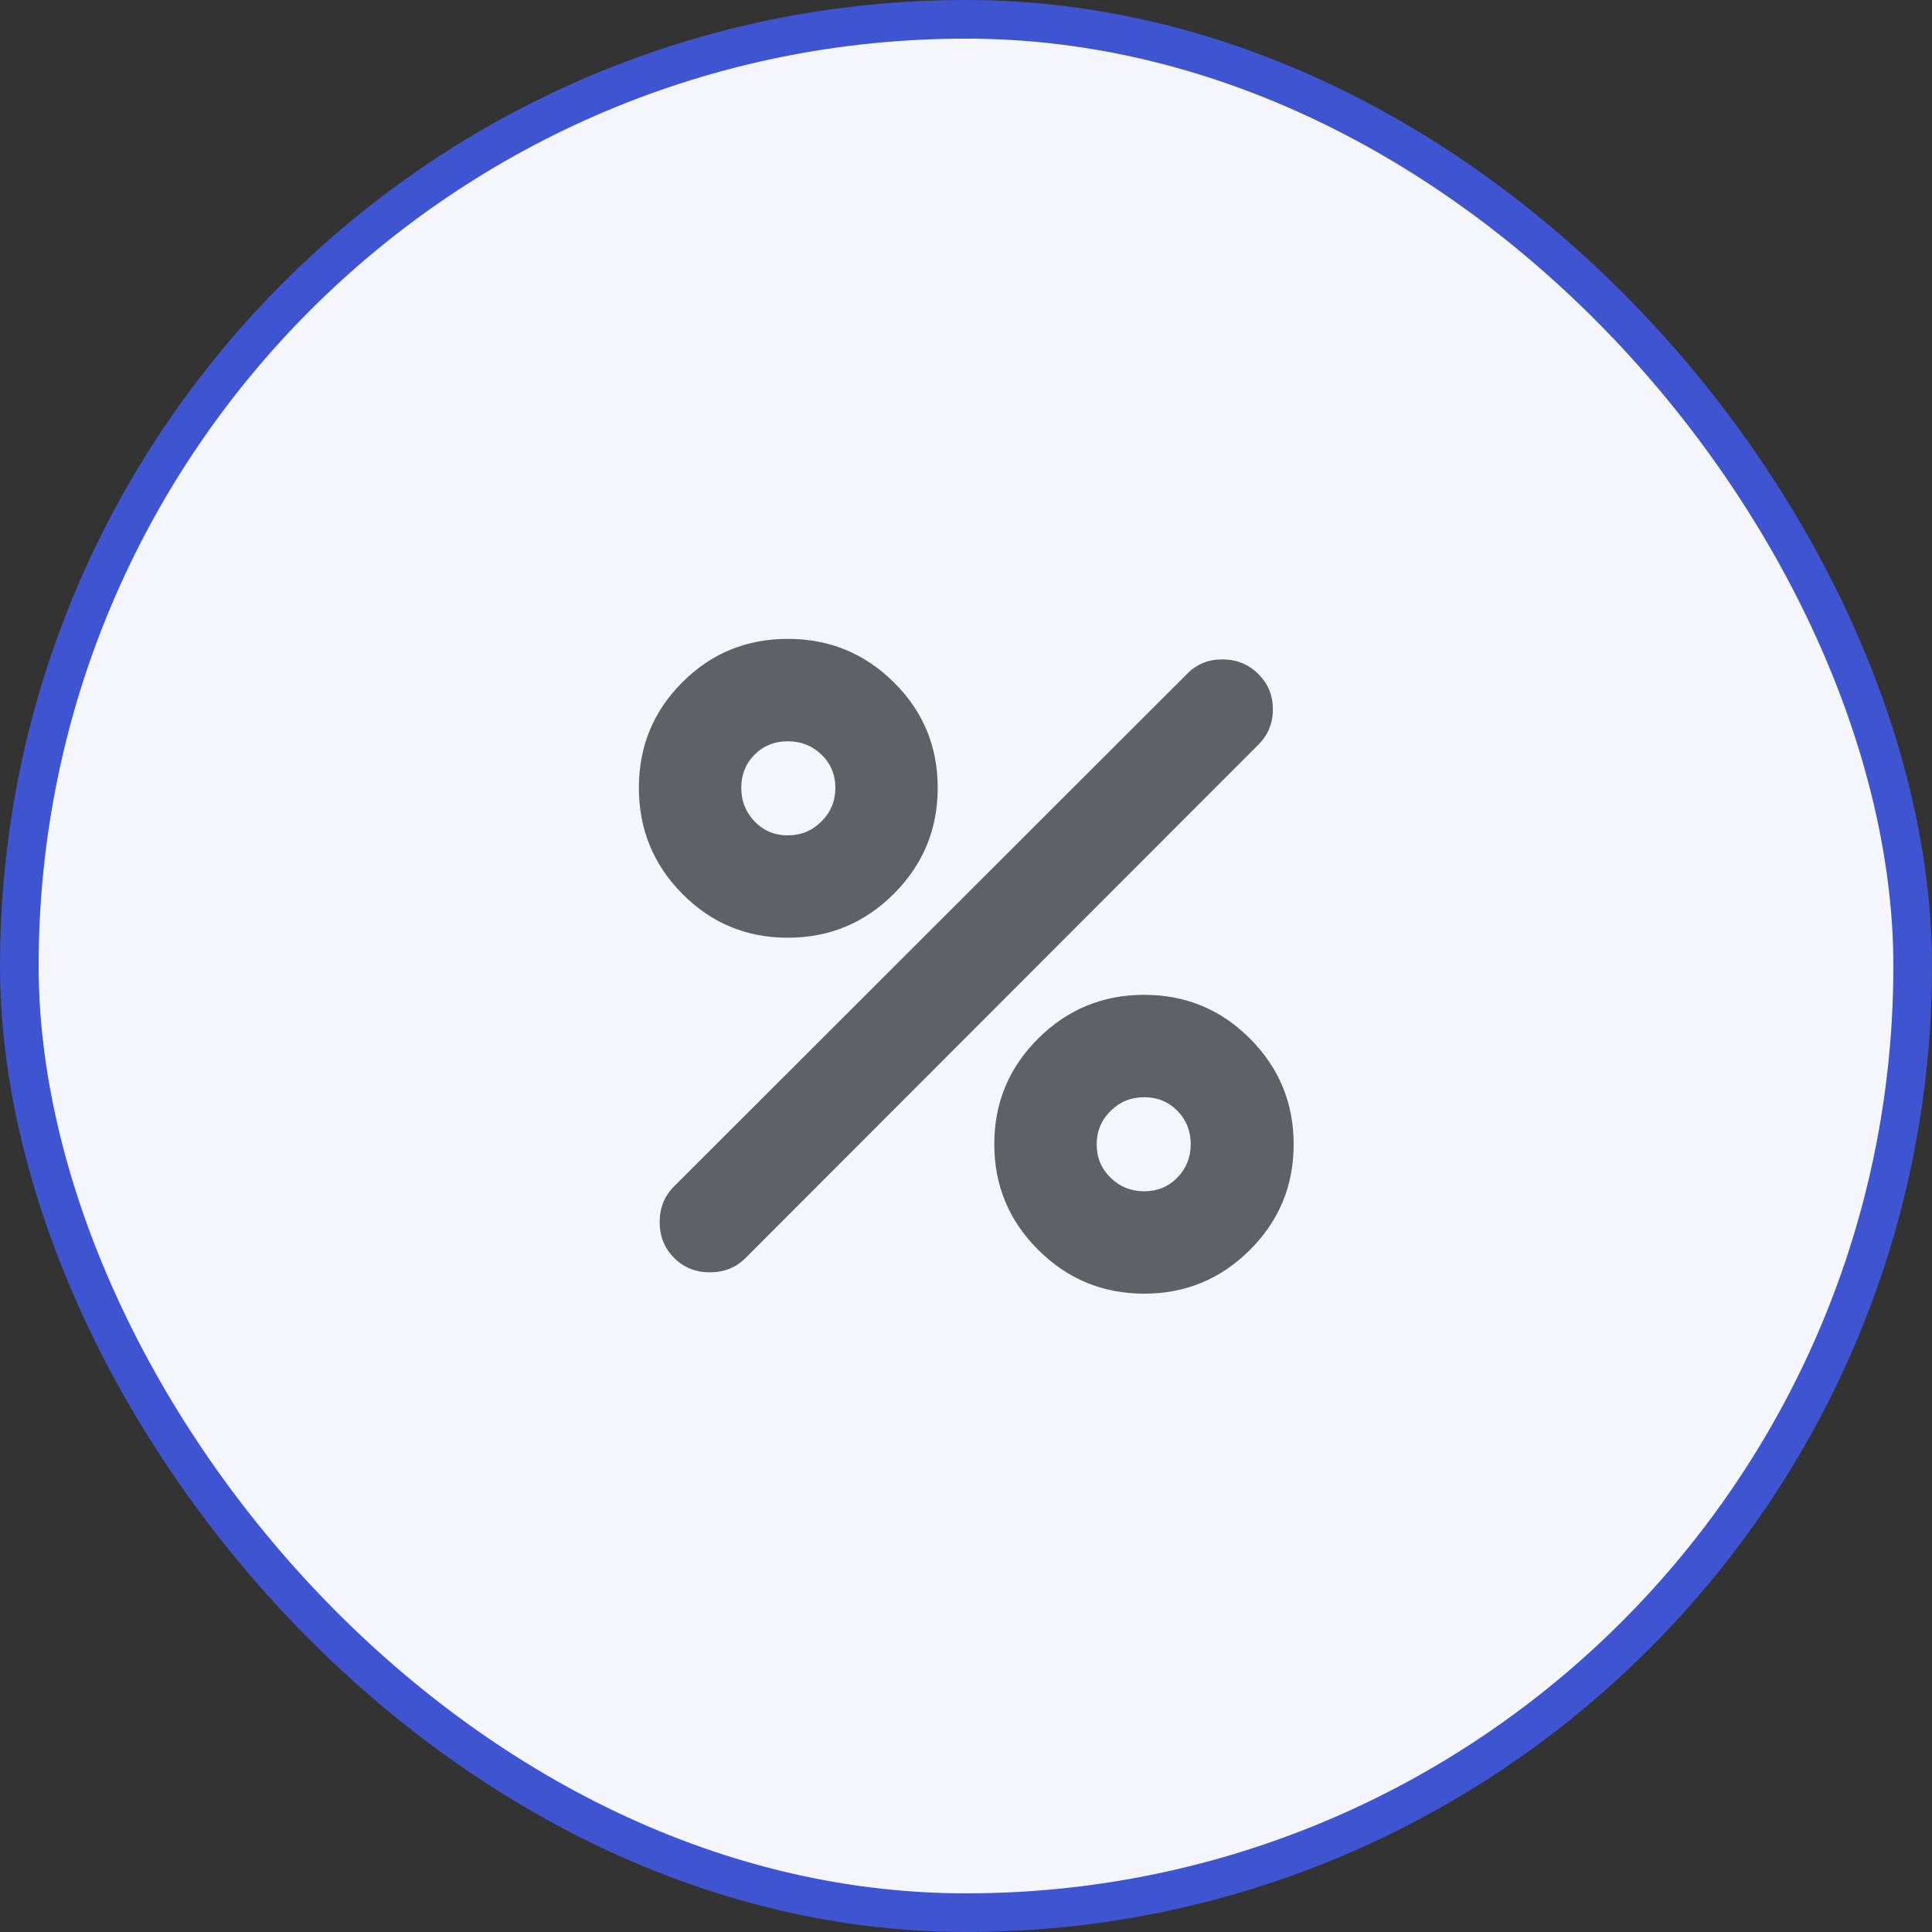
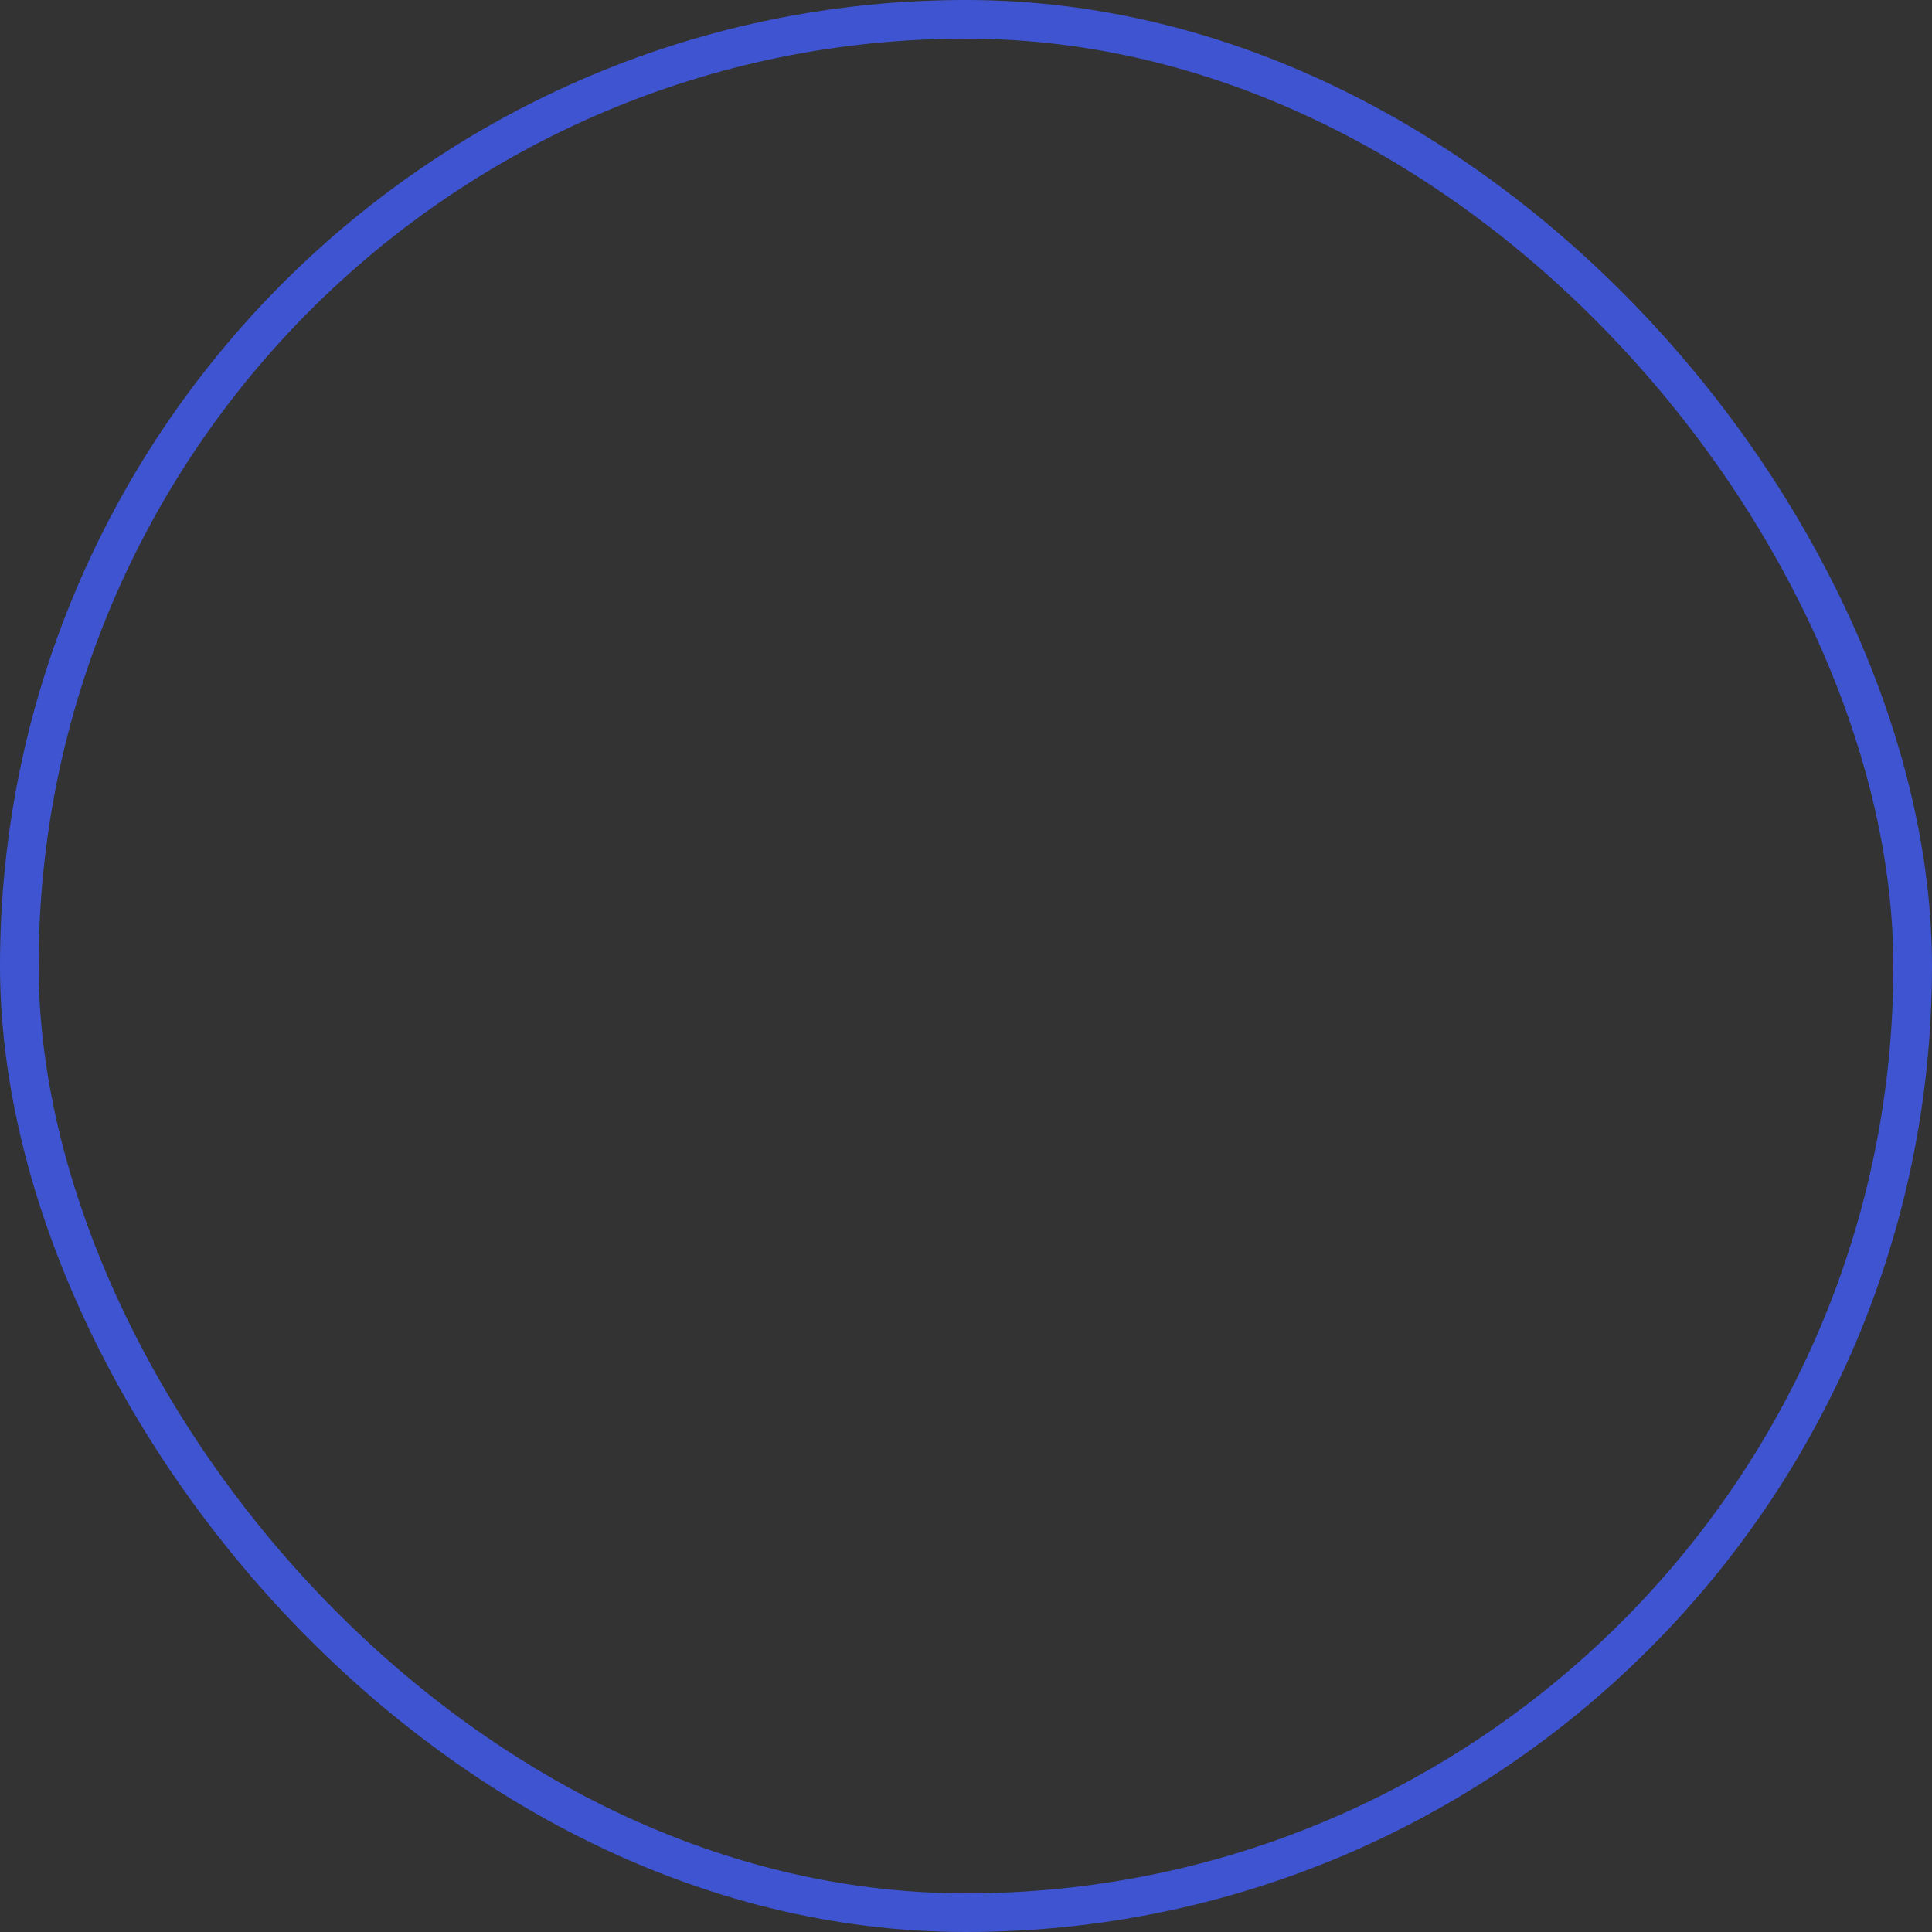
<svg xmlns="http://www.w3.org/2000/svg" width="50" height="50" viewBox="0 0 50 50" fill="none">
  <rect x="0" y="0" width="50" height="50" fill="#333333" stroke="none" />
-   <rect x="0.5" y="0.5" width="49" height="49" rx="24.5" fill="#F5F6FC" />
  <rect x="0.5" y="0.5" width="49" height="49" rx="24.5" stroke="#3F54D1" />
  <g clip-path="url(#clip0_8497_3076)">
-     <path d="M20.389 24.268C19.317 24.268 18.407 23.89 17.658 23.132C16.908 22.375 16.534 21.46 16.534 20.389C16.534 19.317 16.908 18.407 17.658 17.658C18.407 16.908 19.317 16.534 20.389 16.534C21.46 16.534 22.375 16.908 23.132 17.658C23.89 18.407 24.268 19.317 24.268 20.389C24.268 21.46 23.89 22.375 23.132 23.132C22.375 23.89 21.46 24.268 20.389 24.268ZM20.388 21.619C20.73 21.619 21.02 21.499 21.259 21.259C21.499 21.02 21.619 20.73 21.619 20.388C21.619 20.046 21.499 19.76 21.259 19.529C21.02 19.299 20.73 19.184 20.388 19.184C20.046 19.184 19.76 19.299 19.529 19.529C19.299 19.76 19.184 20.046 19.184 20.388C19.184 20.73 19.299 21.02 19.529 21.259C19.76 21.499 20.046 21.619 20.388 21.619ZM29.611 33.48C28.542 33.48 27.628 33.103 26.87 32.347C26.111 31.592 25.732 30.68 25.732 29.611C25.732 28.542 26.11 27.631 26.868 26.877C27.625 26.123 28.54 25.746 29.611 25.746C30.683 25.746 31.596 26.123 32.349 26.879C33.103 27.634 33.48 28.547 33.48 29.615C33.48 30.684 33.103 31.596 32.347 32.349C31.592 33.103 30.68 33.48 29.611 33.48ZM29.612 30.83C29.954 30.83 30.24 30.712 30.471 30.474C30.701 30.237 30.816 29.949 30.816 29.61C30.816 29.271 30.701 28.983 30.471 28.748C30.24 28.513 29.954 28.396 29.612 28.396C29.27 28.396 28.98 28.514 28.741 28.752C28.501 28.989 28.382 29.277 28.382 29.616C28.382 29.956 28.501 30.243 28.741 30.478C28.98 30.713 29.27 30.83 29.612 30.83ZM17.446 32.554C17.196 32.305 17.072 31.996 17.072 31.628C17.072 31.26 17.196 30.951 17.446 30.702L30.73 17.431C30.98 17.182 31.286 17.06 31.649 17.065C32.013 17.069 32.319 17.196 32.569 17.446C32.818 17.695 32.942 17.999 32.942 18.358C32.942 18.716 32.818 19.02 32.569 19.27L19.298 32.554C19.049 32.804 18.74 32.928 18.372 32.928C18.004 32.928 17.695 32.804 17.446 32.554Z" fill="#5E6166" />
+     <path d="M20.389 24.268C19.317 24.268 18.407 23.89 17.658 23.132C16.908 22.375 16.534 21.46 16.534 20.389C16.534 19.317 16.908 18.407 17.658 17.658C18.407 16.908 19.317 16.534 20.389 16.534C21.46 16.534 22.375 16.908 23.132 17.658C23.89 18.407 24.268 19.317 24.268 20.389C24.268 21.46 23.89 22.375 23.132 23.132C22.375 23.89 21.46 24.268 20.389 24.268ZM20.388 21.619C20.73 21.619 21.02 21.499 21.259 21.259C21.499 21.02 21.619 20.73 21.619 20.388C21.619 20.046 21.499 19.76 21.259 19.529C21.02 19.299 20.73 19.184 20.388 19.184C20.046 19.184 19.76 19.299 19.529 19.529C19.299 19.76 19.184 20.046 19.184 20.388C19.184 20.73 19.299 21.02 19.529 21.259C19.76 21.499 20.046 21.619 20.388 21.619ZM29.611 33.48C28.542 33.48 27.628 33.103 26.87 32.347C26.111 31.592 25.732 30.68 25.732 29.611C25.732 28.542 26.11 27.631 26.868 26.877C27.625 26.123 28.54 25.746 29.611 25.746C30.683 25.746 31.596 26.123 32.349 26.879C33.103 27.634 33.48 28.547 33.48 29.615C33.48 30.684 33.103 31.596 32.347 32.349C31.592 33.103 30.68 33.48 29.611 33.48ZM29.612 30.83C29.954 30.83 30.24 30.712 30.471 30.474C30.701 30.237 30.816 29.949 30.816 29.61C30.816 29.271 30.701 28.983 30.471 28.748C30.24 28.513 29.954 28.396 29.612 28.396C29.27 28.396 28.98 28.514 28.741 28.752C28.382 29.956 28.501 30.243 28.741 30.478C28.98 30.713 29.27 30.83 29.612 30.83ZM17.446 32.554C17.196 32.305 17.072 31.996 17.072 31.628C17.072 31.26 17.196 30.951 17.446 30.702L30.73 17.431C30.98 17.182 31.286 17.06 31.649 17.065C32.013 17.069 32.319 17.196 32.569 17.446C32.818 17.695 32.942 17.999 32.942 18.358C32.942 18.716 32.818 19.02 32.569 19.27L19.298 32.554C19.049 32.804 18.74 32.928 18.372 32.928C18.004 32.928 17.695 32.804 17.446 32.554Z" fill="#5E6166" />
  </g>
  <defs>
    <clipPath id="clip0_8497_3076">
-       <rect width="24" height="24" fill="white" transform="translate(13 13)" />
-     </clipPath>
+       </clipPath>
  </defs>
</svg>